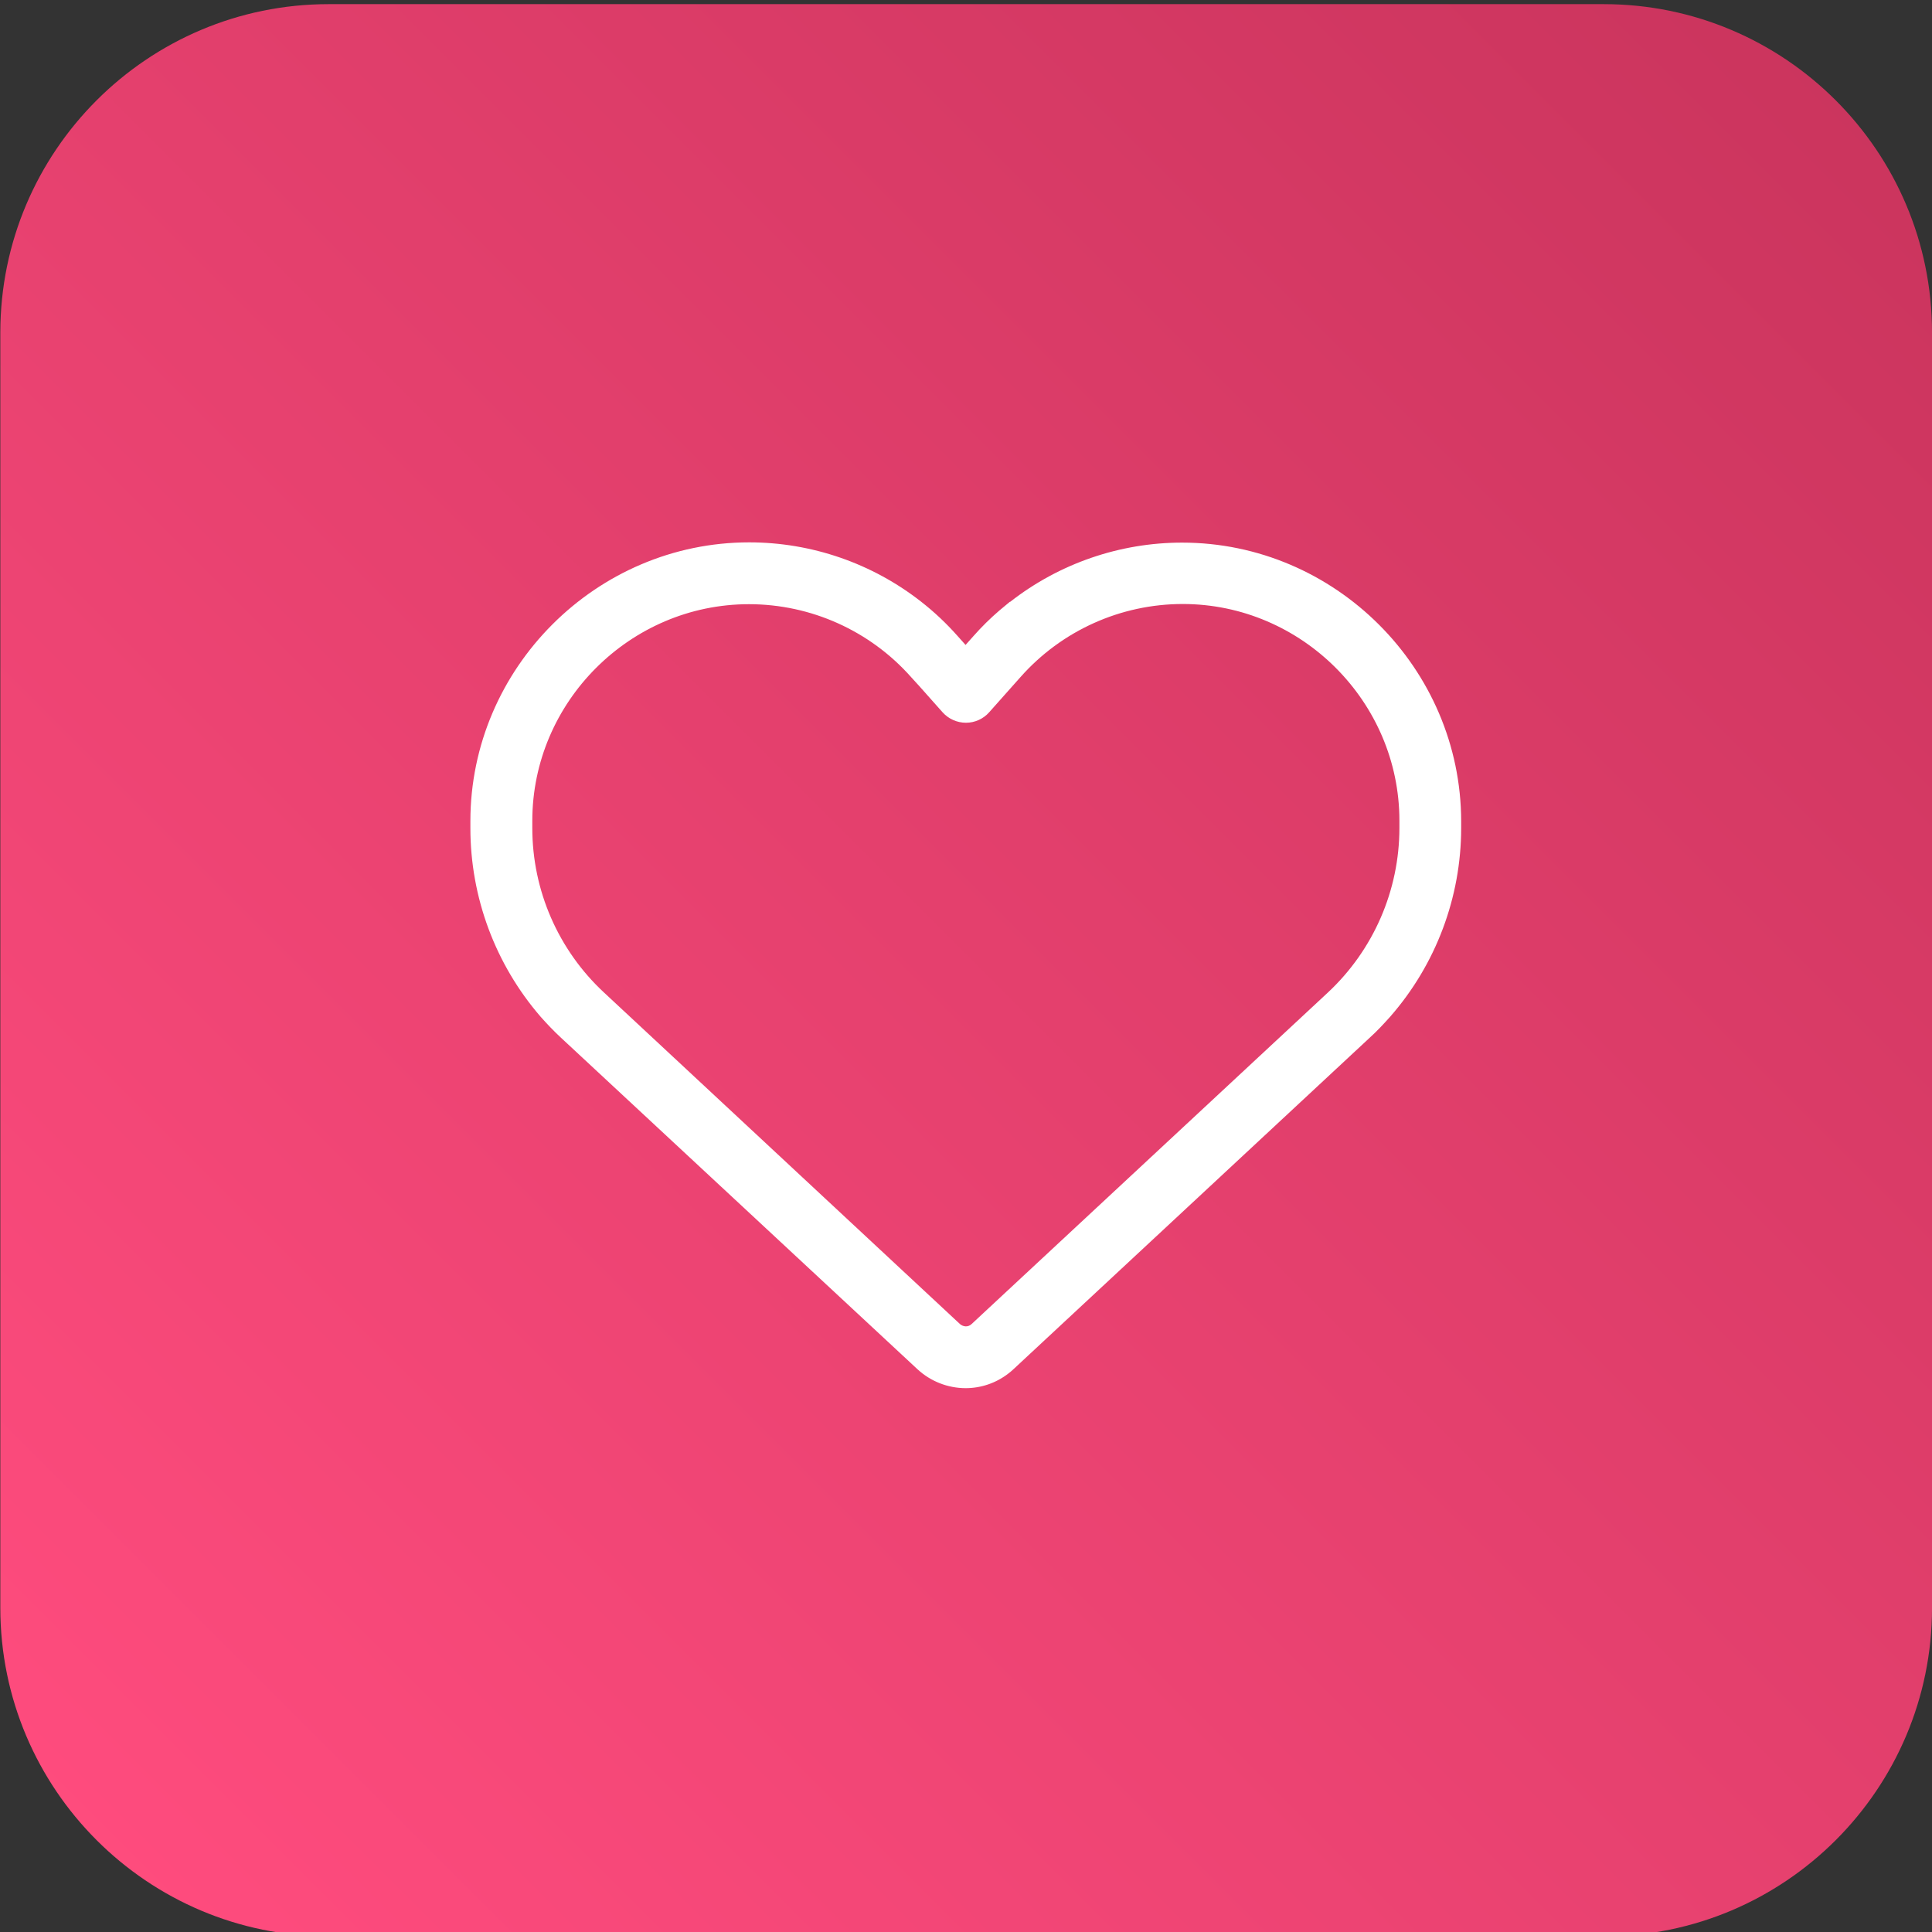
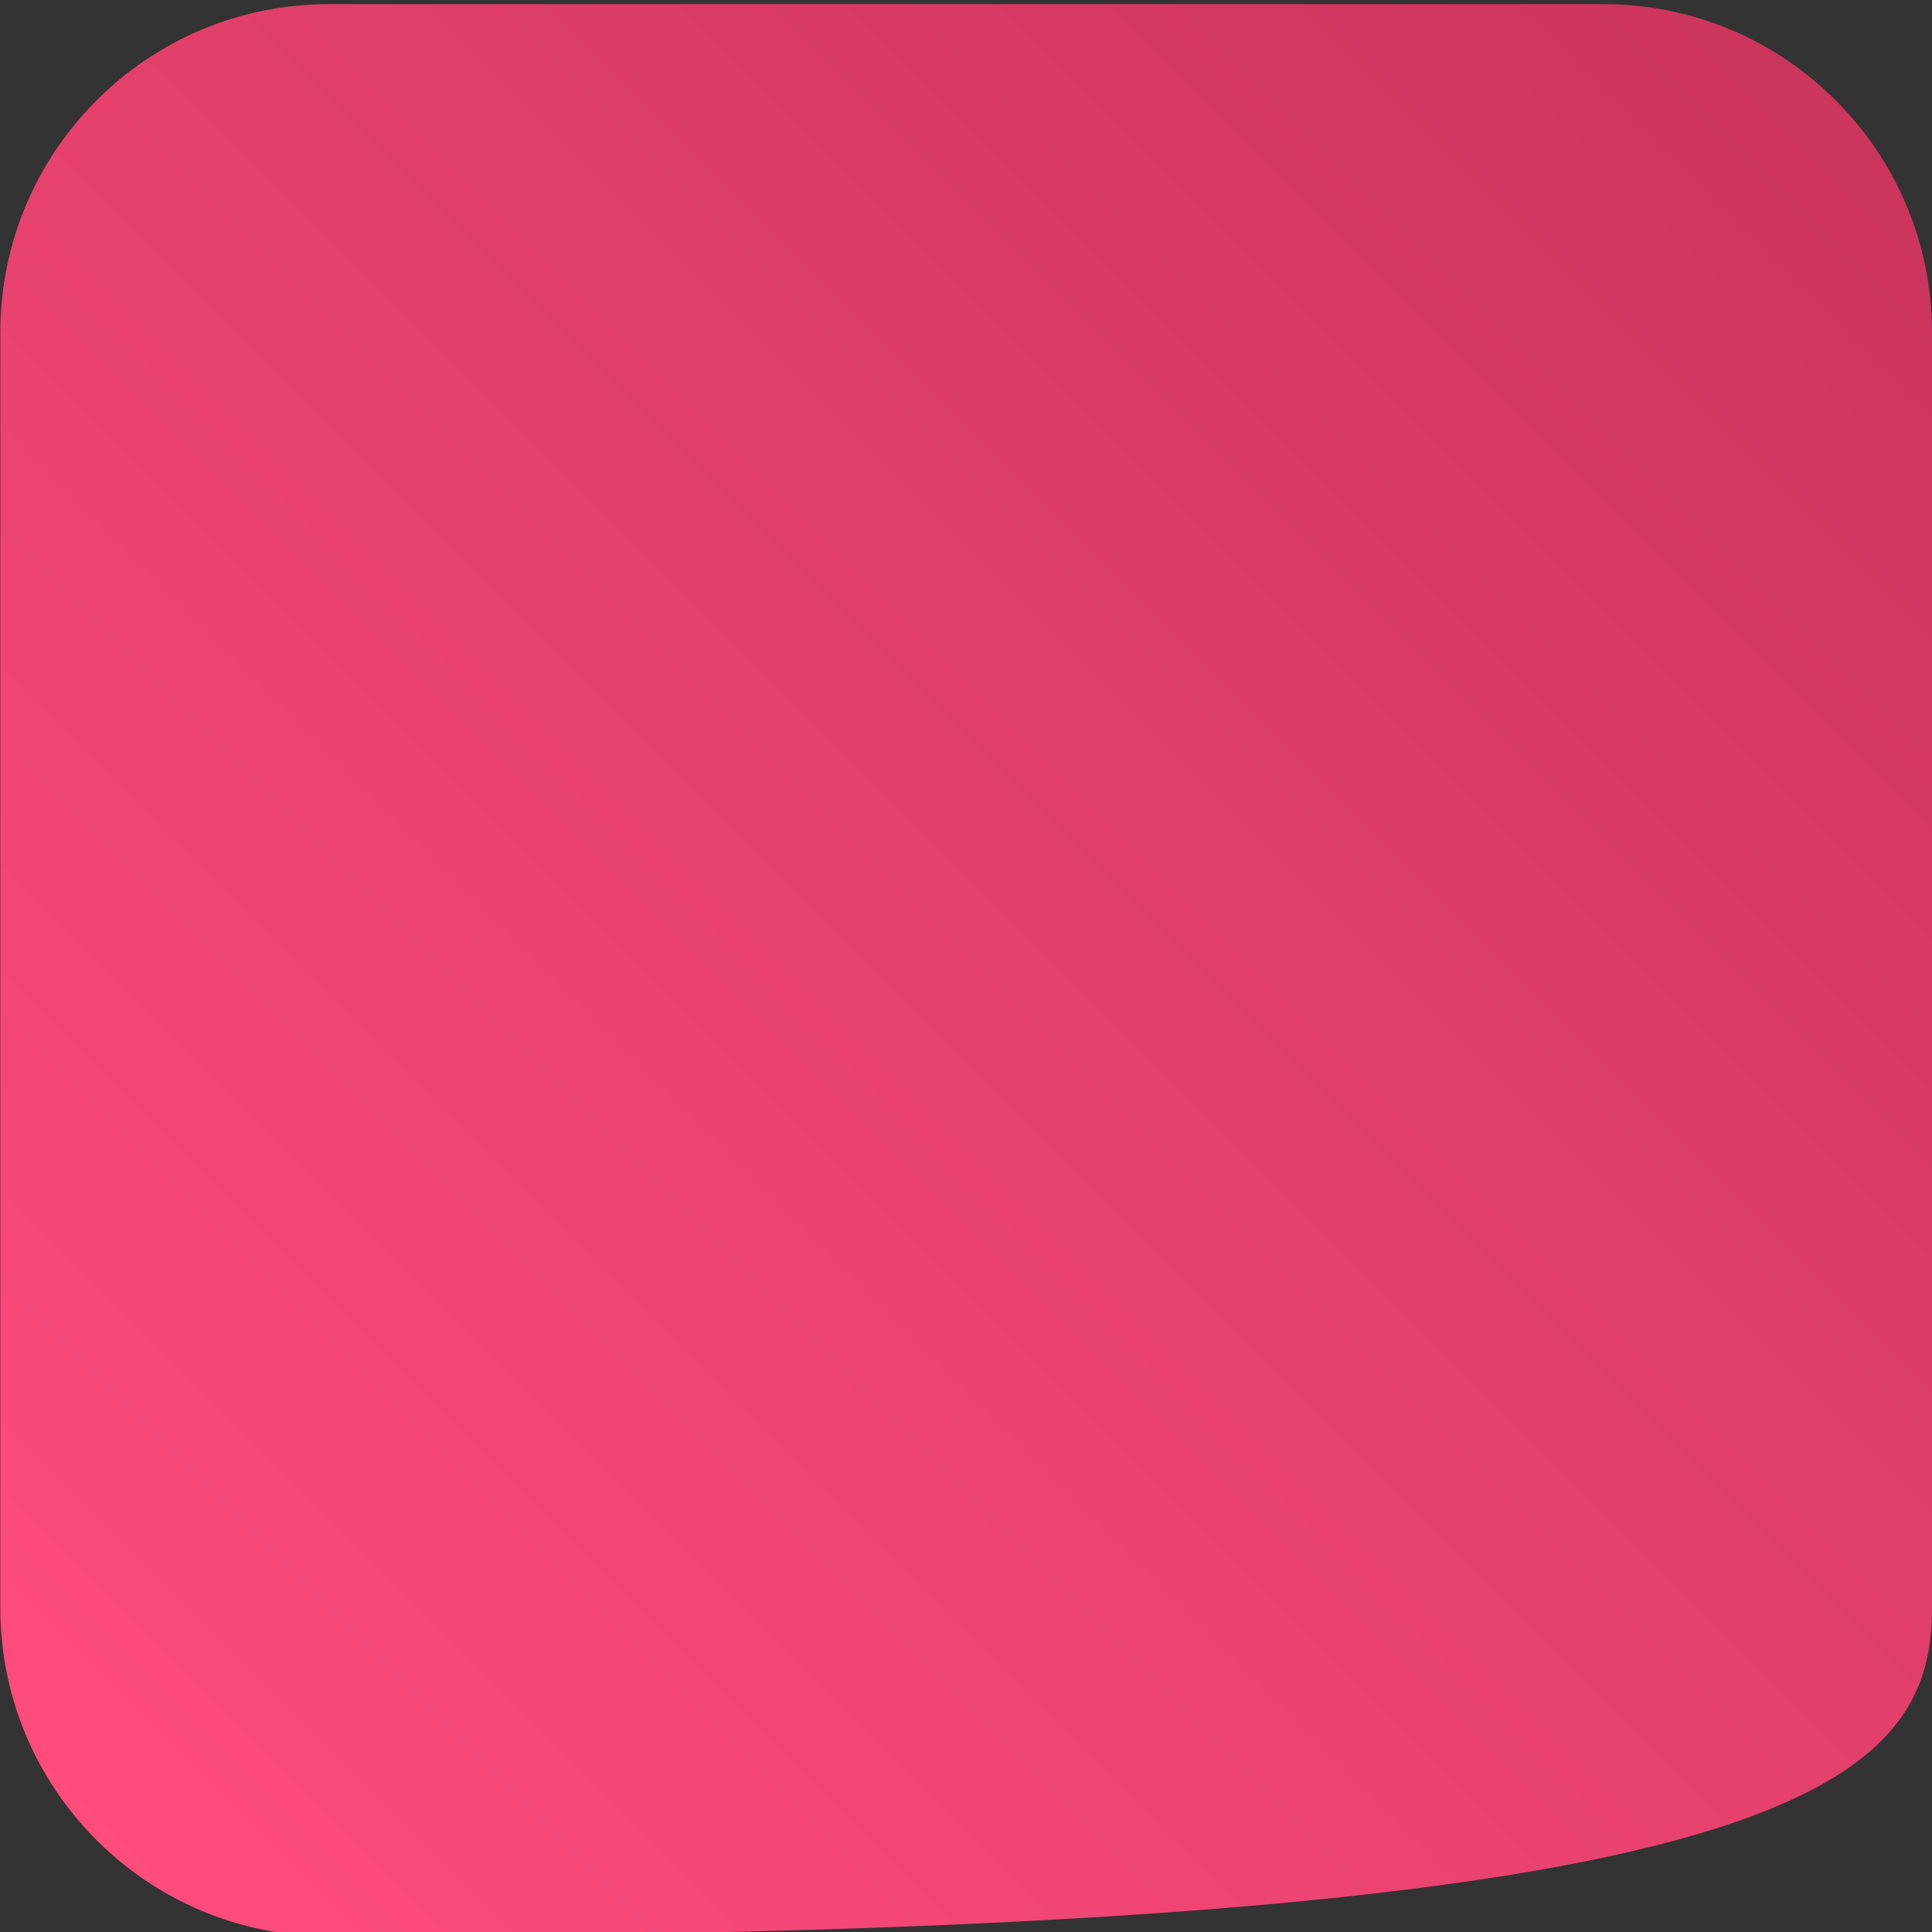
<svg xmlns="http://www.w3.org/2000/svg" width="100%" height="100%" viewBox="0 0 150 150" version="1.1" xml:space="preserve" style="fill-rule:evenodd;clip-rule:evenodd;stroke-linejoin:round;stroke-miterlimit:2;">
  <rect x="0" y="0" width="150" height="150" fill="#333333" stroke="none" />
  <g transform="matrix(1,0,0,1,-223.664,-732)">
    <g id="Family_friendly" transform="matrix(0.898,0,0,0.955,223.664,673.72)">
      <rect x="0" y="61" width="167" height="157" style="fill:none;" />
      <g transform="matrix(0.971,0,0,0.908,-389.343,-616.913)">
-         <path d="M573,776.41C573,760.178 559.898,747 543.76,747L430.24,747C414.102,747 401,760.178 401,776.41L401,890.59C401,906.822 414.102,920 430.24,920L543.76,920C559.898,920 573,906.822 573,890.59L573,776.41Z" style="fill:url(#_Linear1);" />
+         <path d="M573,776.41C573,760.178 559.898,747 543.76,747L430.24,747C414.102,747 401,760.178 401,776.41L401,890.59C401,906.822 414.102,920 430.24,920C559.898,920 573,906.822 573,890.59L573,776.41Z" style="fill:url(#_Linear1);" />
      </g>
      <g id="family_friendly_cervena.svg" transform="matrix(3.175,0,0,2.985,83.5,139.5)">
        <g transform="matrix(1,0,0,1,-13.49,-11.517)">
          <clipPath id="_clip2">
            <rect x="0" y="0" width="26.98" height="23.034" />
          </clipPath>
          <g clip-path="url(#_clip2)">
            <g id="heart-light" transform="matrix(1,0,0,1,0,-42.788)">
-               <path d="M12.858,47.415L12.226,46.704L12,46.456C10.881,45.194 9.273,44.471 7.586,44.471C4.349,44.471 1.686,47.134 1.686,50.371L1.686,50.566C1.685,52.267 2.394,53.893 3.641,55.05L13.332,64.077C13.376,64.116 13.432,64.138 13.49,64.14C13.549,64.141 13.606,64.118 13.648,64.077L23.348,55.05C24.591,53.891 25.298,52.266 25.298,50.566L25.298,50.382C25.298,50.377 25.298,50.372 25.298,50.366C25.298,47.13 22.635,44.466 19.398,44.466C17.709,44.466 16.099,45.191 14.98,46.456L14.759,46.704L14.127,47.415C13.967,47.596 13.737,47.7 13.495,47.7C13.252,47.7 13.02,47.596 12.858,47.415ZM14.7,44.406C16.036,43.362 17.684,42.794 19.38,42.794C23.545,42.794 26.973,46.217 26.98,50.382L26.98,50.566C26.979,52.454 26.294,54.278 25.052,55.7C24.873,55.9 24.688,56.1 24.488,56.28L14.788,65.307C14.745,65.348 14.699,65.387 14.651,65.423C14.318,65.682 13.908,65.823 13.486,65.823C13.002,65.822 12.535,65.639 12.179,65.312L2.479,56.29C2.279,56.106 2.094,55.911 1.915,55.71C0.679,54.282 -0.001,52.455 -0,50.566L-0,50.379C-0,46.214 3.427,42.787 7.592,42.787C9.291,42.787 10.941,43.357 12.278,44.406C12.634,44.684 12.963,44.995 13.263,45.333L13.484,45.581L13.705,45.333C13.922,45.087 14.156,44.857 14.405,44.643L14.69,44.406L14.7,44.406Z" style="fill:white;fill-rule:nonzero;" />
-             </g>
+               </g>
          </g>
        </g>
      </g>
    </g>
  </g>
  <defs>
    <linearGradient id="_Linear1" x1="0" y1="0" x2="1" y2="0" gradientUnits="userSpaceOnUse" gradientTransform="matrix(159.387,-156.853,-155.947,-160.313,408.179,911.368)">
      <stop offset="0" style="stop-color:rgb(255,76,126);stop-opacity:1" />
      <stop offset="1" style="stop-color:rgb(202,52,93);stop-opacity:1" />
    </linearGradient>
  </defs>
</svg>